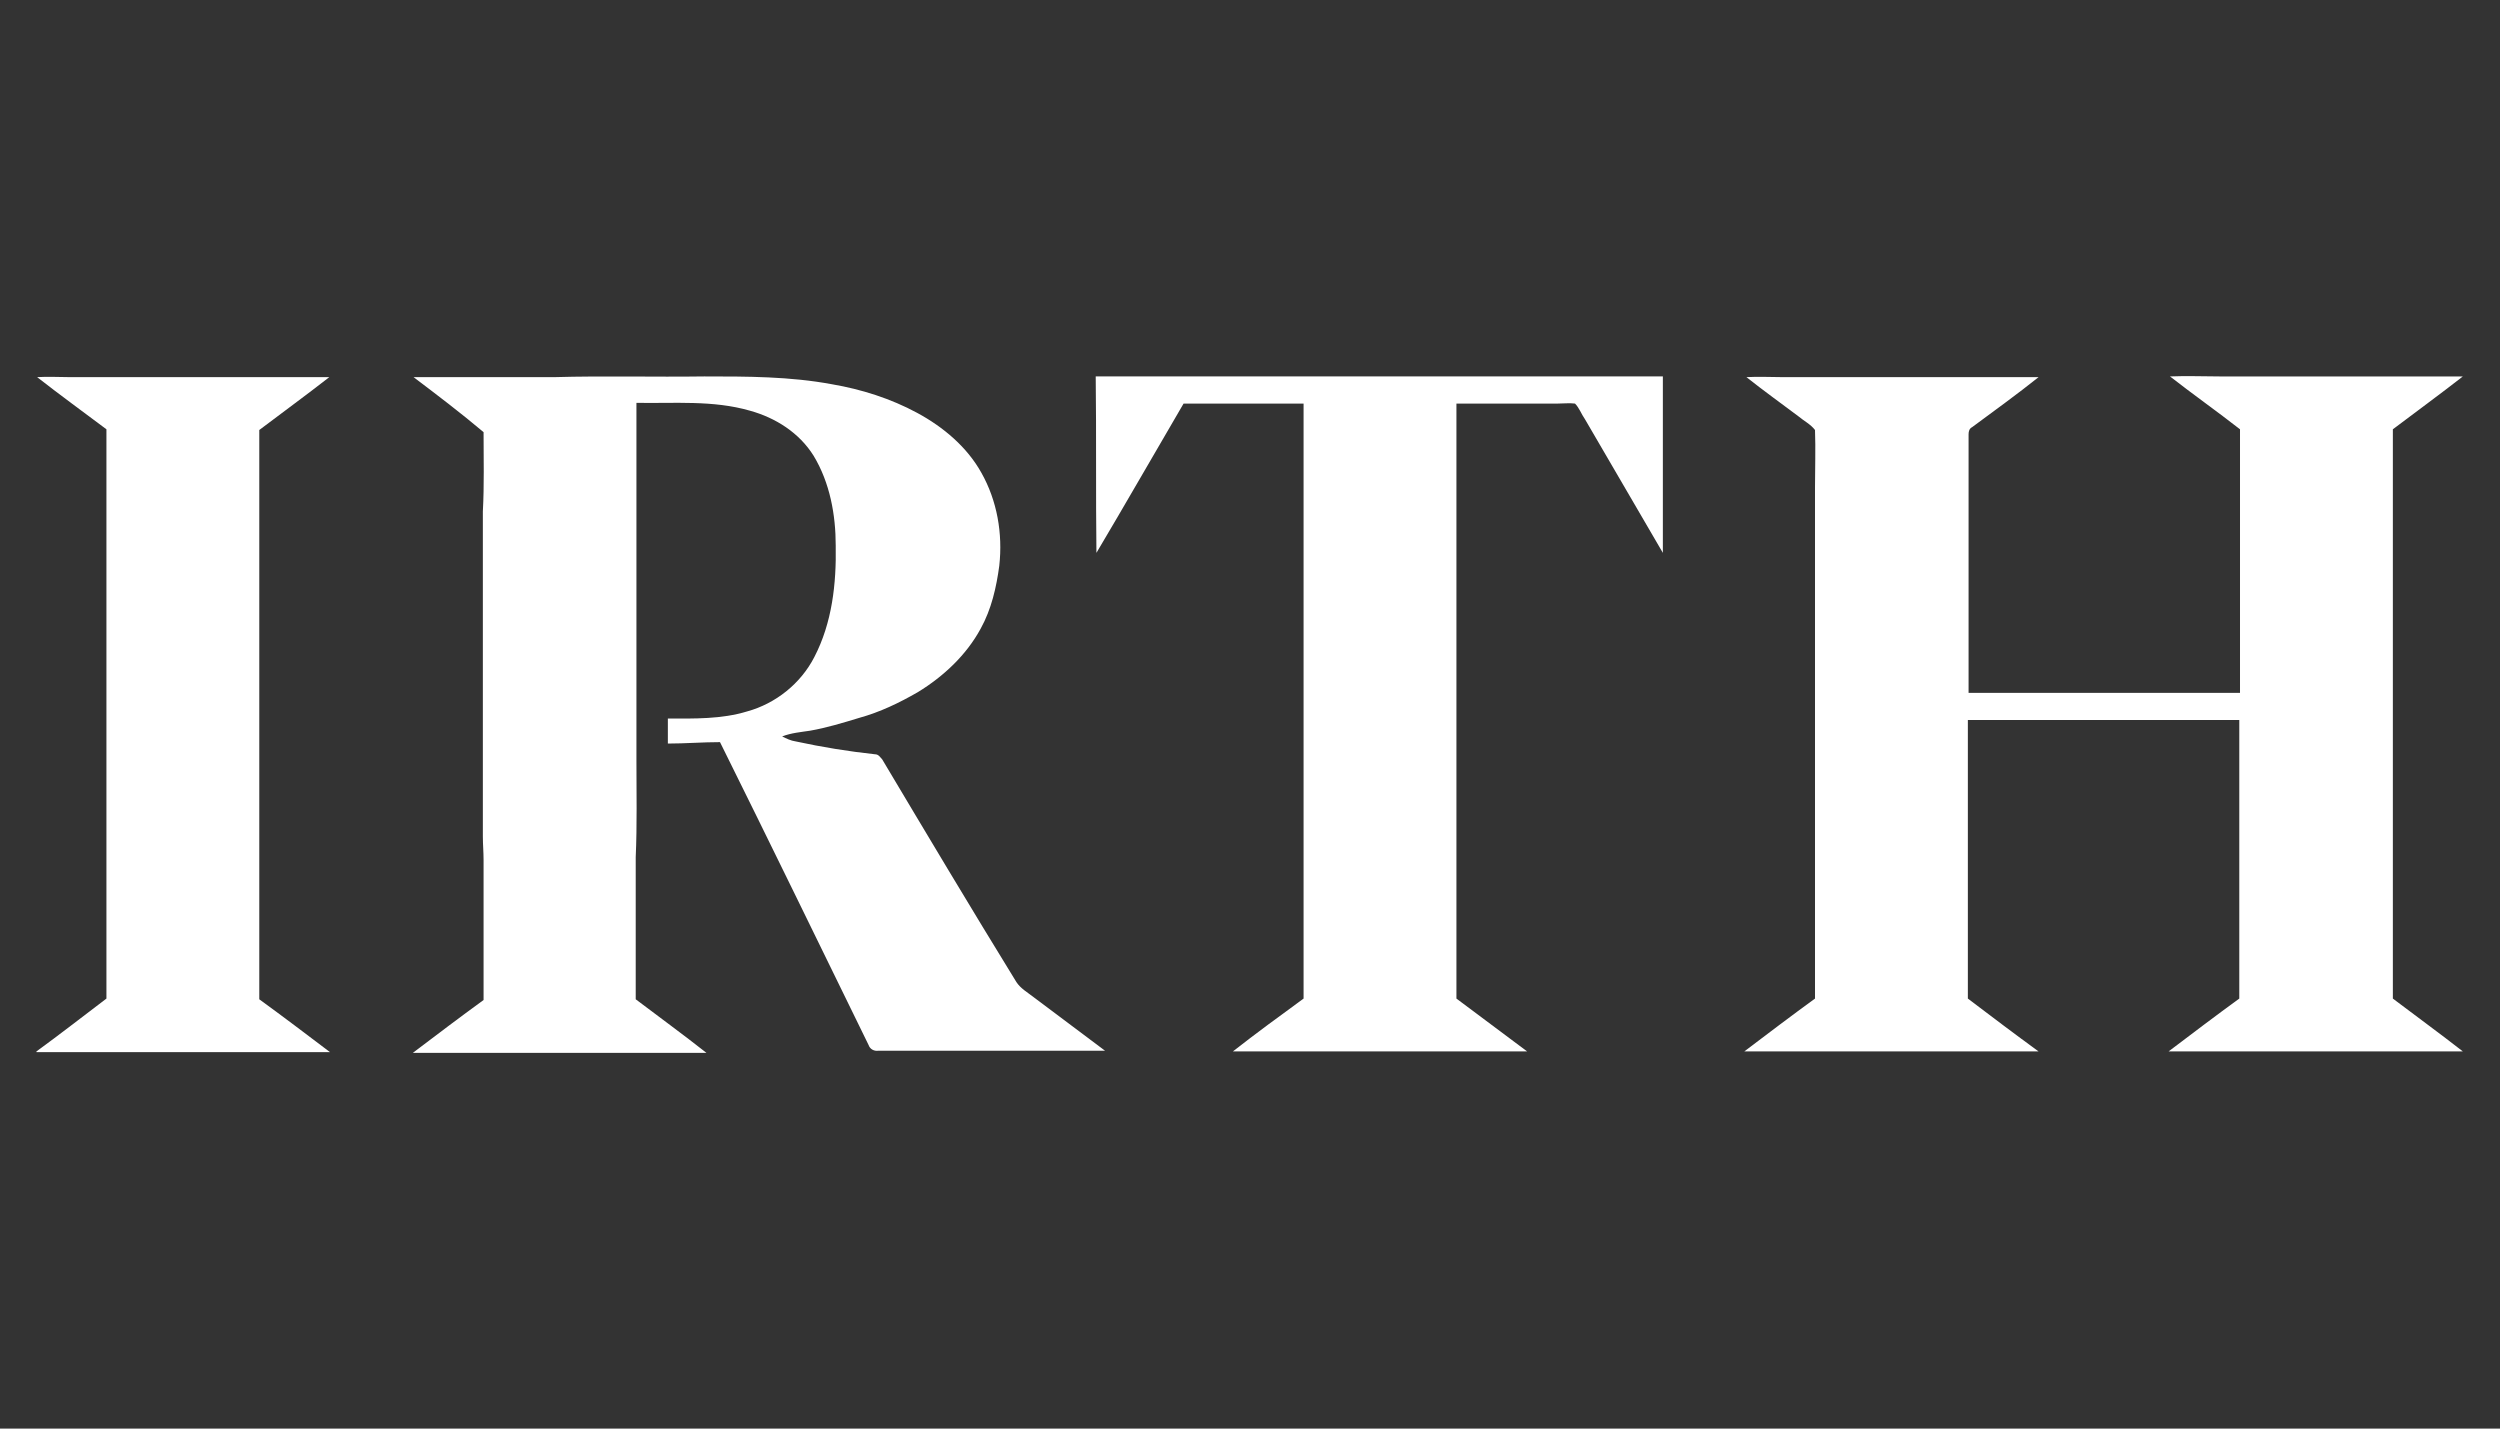
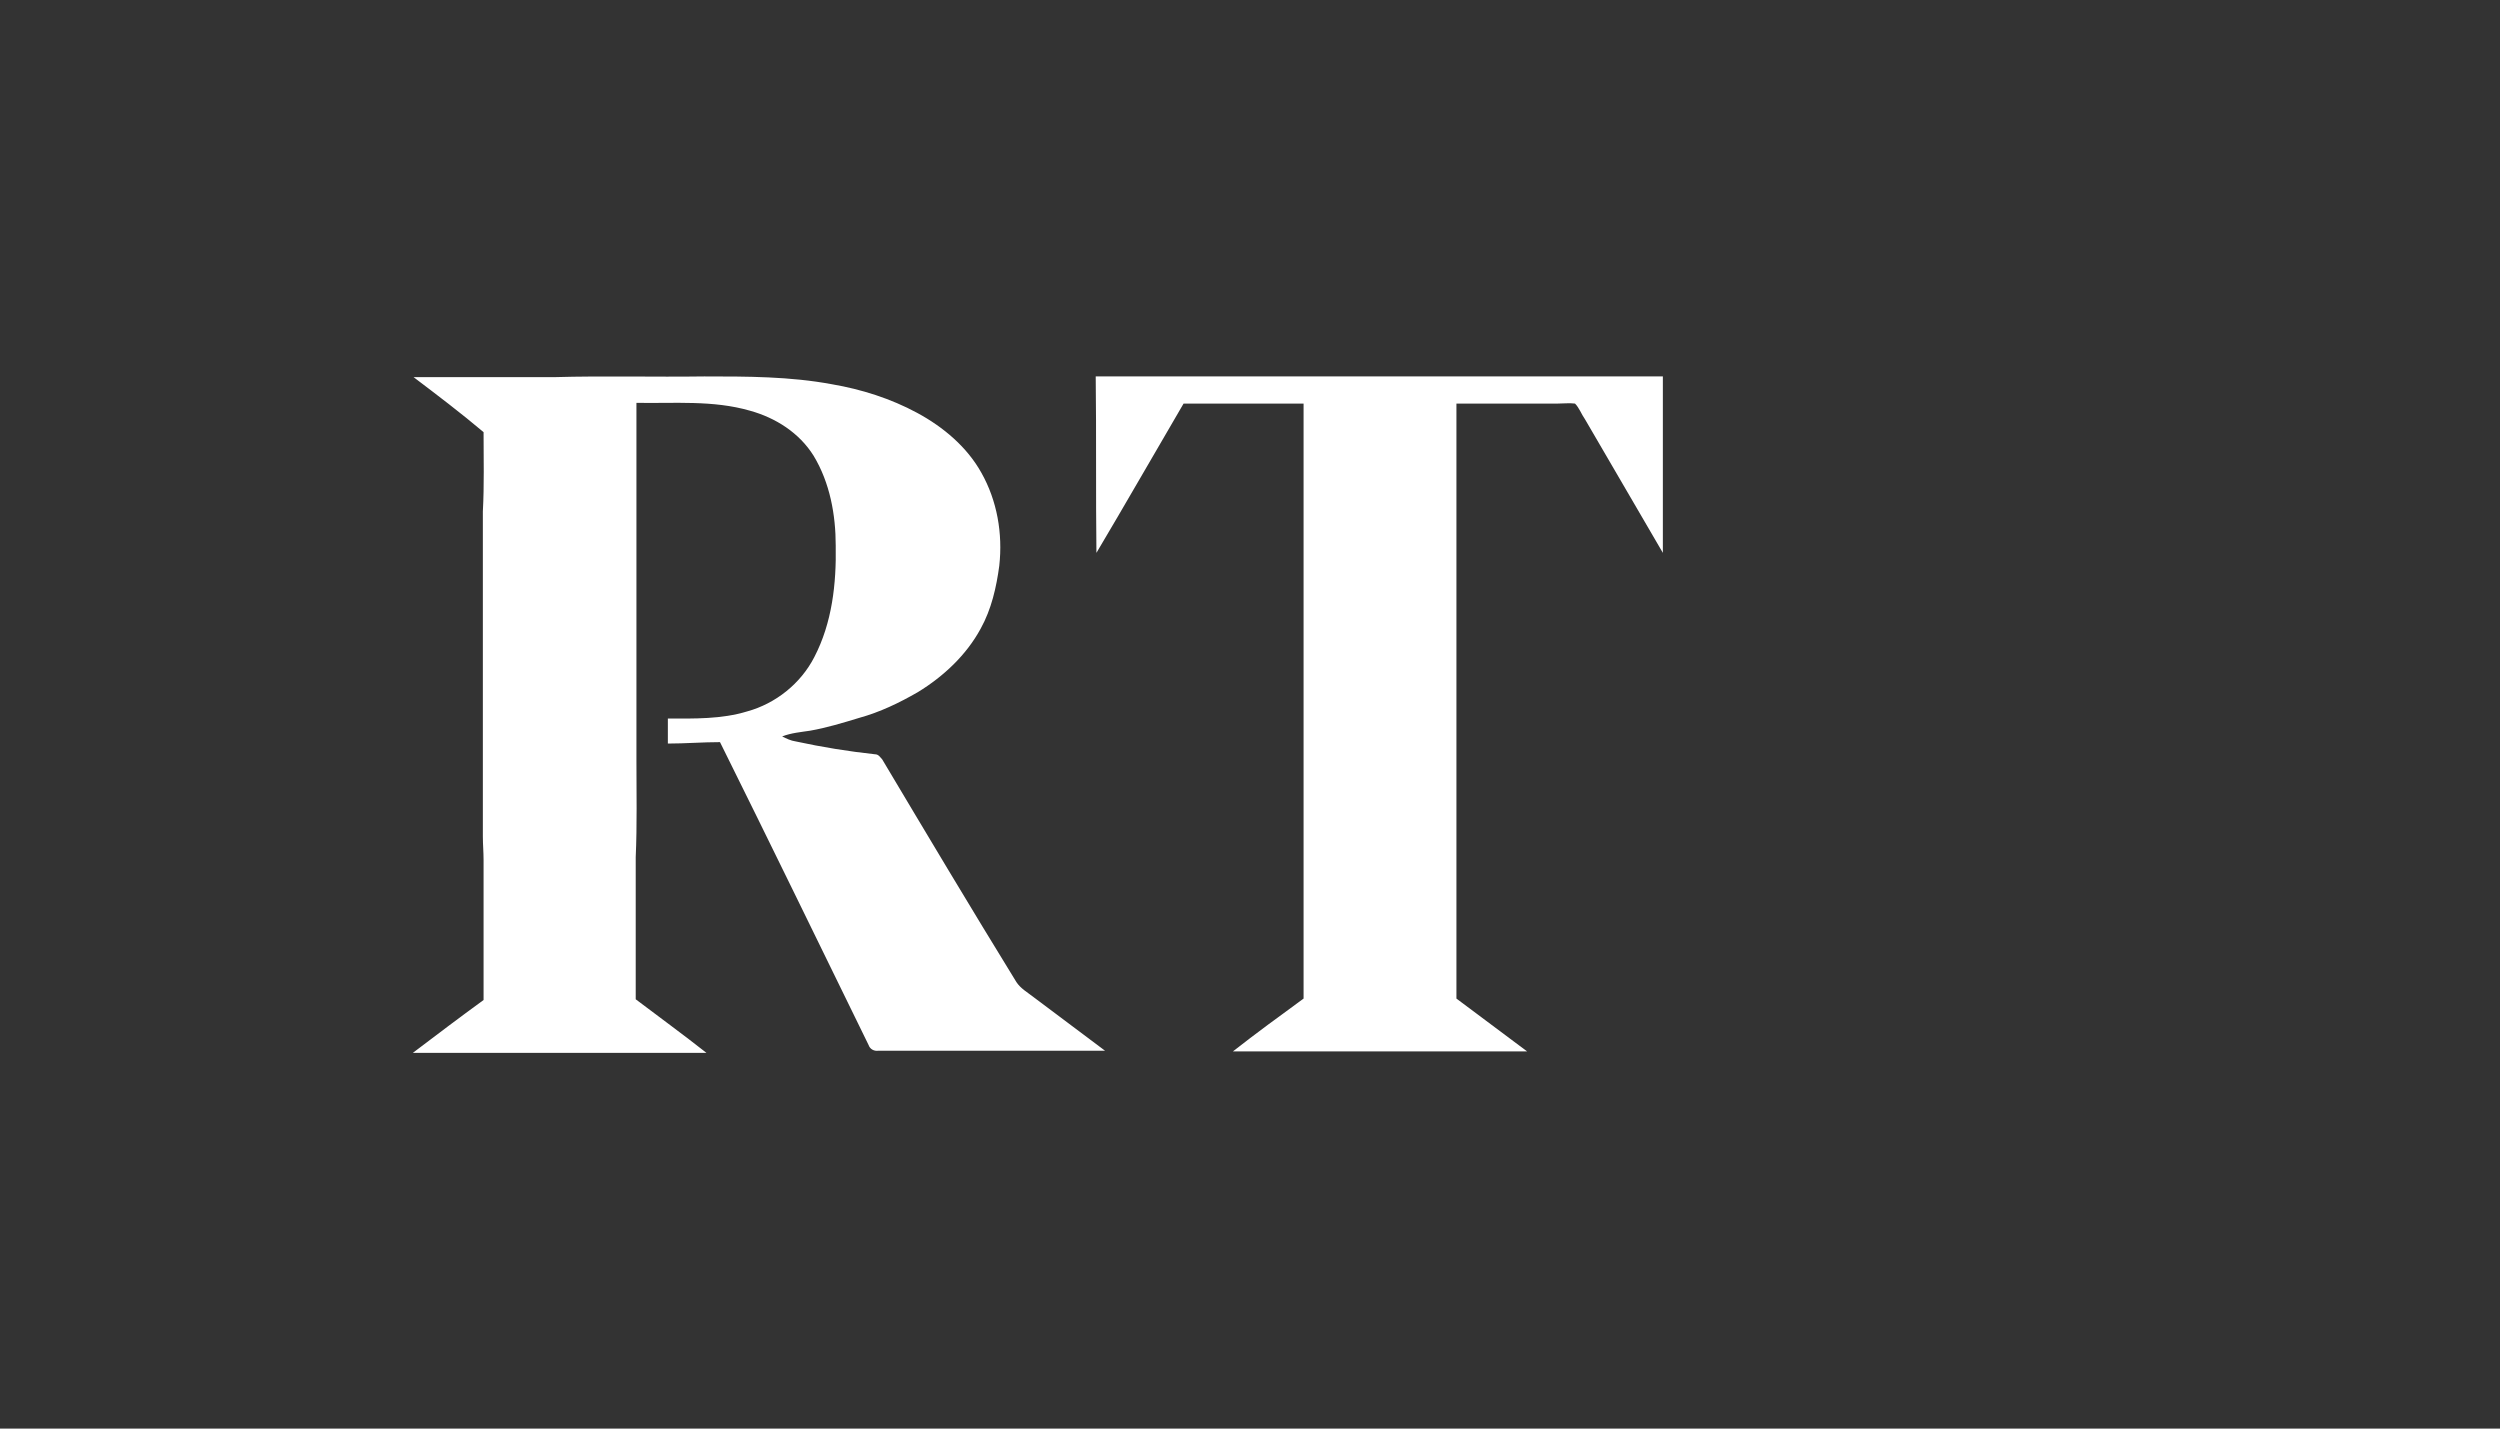
<svg xmlns="http://www.w3.org/2000/svg" version="1.1" id="Layer_1" x="0px" y="0px" viewBox="0 0 350 200" style="enable-background:new 0 0 350 200;" xml:space="preserve">
  <rect x="0" y="0" width="350" height="200" fill="#333333" stroke="none" />
  <style type="text/css">
	.st0{fill:#FFFFFF;}
</style>
  <g id="_x23_111821ff">
-     <path class="st0" d="M5.2,52.8c1.5-0.1,3.1,0,4.6,0c12.1,0,24.2,0,36.3,0c-3.2,2.5-6.5,4.9-9.8,7.4c0,26.6,0,53.1,0,79.7   c3.3,2.4,6.6,4.9,9.9,7.4H5.1v-0.1c3.3-2.4,6.5-4.9,9.8-7.4c0-26.6,0-53.1,0-79.7C11.7,57.7,8.4,55.3,5.2,52.8z" />
    <path class="st0" d="M57.9,52.8c6.6,0,13.2,0,19.7,0c7-0.2,14,0,21-0.1c6,0,12,0,17.9,1.1c4.1,0.7,8.2,2,11.9,4c3.7,2,7,4.8,9,8.4   c2.2,3.9,3,8.5,2.5,13c-0.4,3-1.1,6.1-2.6,8.8c-2,3.7-5.2,6.7-8.8,8.9c-2.6,1.5-5.3,2.8-8.2,3.6c-2.3,0.7-4.6,1.4-6.9,1.8   c-1.3,0.2-2.6,0.3-3.9,0.8c0.6,0.3,1.2,0.6,1.9,0.7c3.7,0.8,7.4,1.4,11.1,1.8c0.5,0,0.7,0.4,1,0.7c6.2,10.4,12.4,20.8,18.8,31.2   c0.6,0.9,1.5,1.4,2.4,2.1c3.3,2.5,6.7,5,10,7.5c-10.6,0-21.1,0-31.7,0c-0.6,0.1-1.2-0.2-1.4-0.8c-6.9-14.1-13.8-28.3-20.8-42.4   c-2.4,0-4.9,0.2-7.3,0.2c0-1.2,0-2.3,0-3.5c3.7,0,7.5,0.1,11.1-1c4-1.1,7.5-3.9,9.4-7.6c2.5-4.8,3.1-10.3,3-15.6   c0-4.3-0.8-8.8-3.1-12.6c-2-3.2-5.3-5.3-8.9-6.3c-5.2-1.5-10.6-1-15.9-1.1c0,16.7,0,33.3,0,50c0,4.5,0.1,9.1-0.1,13.6   c0,6.6,0,13.2,0,19.9c3.3,2.5,6.6,4.9,9.9,7.5H57.8c3.3-2.5,6.6-5,9.9-7.4c0-6.5,0-13.1,0-19.6c0-1.1-0.1-2.2-0.1-3.3   c0-15.2,0-30.3,0-45.5c0.2-3.7,0.1-7.4,0.1-11.1C64.5,57.8,61.2,55.3,57.9,52.8z" />
    <path class="st0" d="M153.4,52.7c26.5,0,52.9,0,79.4,0c0,8.2,0,16.5,0,24.7c-3.6-6.2-7.3-12.5-10.9-18.7c-0.5-0.7-0.8-1.6-1.4-2.2   c-0.8-0.1-1.6,0-2.4,0c-4.7,0-9.5,0-14.2,0c0,27.8,0,55.5,0,83.3c3.3,2.5,6.6,4.9,9.9,7.4h-41.2c3.2-2.5,6.6-5,9.9-7.4   c0-27.8,0-55.5,0-83.3c-5.6,0-11.2,0-16.8,0c-4.1,7-8.1,14-12.2,20.9C153.4,69.2,153.5,61,153.4,52.7z" />
-     <path class="st0" d="M244.5,52.8c1.7-0.1,3.4,0,5.1,0c11.9,0,23.9,0,35.8,0c-3,2.4-6.2,4.7-9.3,7c-0.4,0.2-0.5,0.6-0.5,1   c0,12.1,0,24.1,0,36.2c12.7,0,25.3,0,38,0c0-12.3,0-24.6,0-36.9c-3.2-2.5-6.6-4.9-9.8-7.4c2.3-0.1,4.6,0,6.9,0   c11.4,0,22.7,0,34.1,0c-3.2,2.5-6.5,4.9-9.8,7.4c0,26.6,0,53.1,0,79.7c3.3,2.5,6.6,4.9,9.8,7.4h-41.2c3.3-2.5,6.6-5,9.9-7.4   c0-13,0-26,0-39c-12.7,0-25.3,0-38,0c0,13,0,26,0,39c3.3,2.5,6.6,5,9.9,7.4h-41.2c3.3-2.5,6.6-5,9.9-7.4c0-23.9,0-47.7,0-71.6   c0-2.7,0.1-5.3,0-8c-0.6-0.8-1.6-1.3-2.3-1.9C249.4,56.5,246.9,54.7,244.5,52.8z" />
  </g>
</svg>